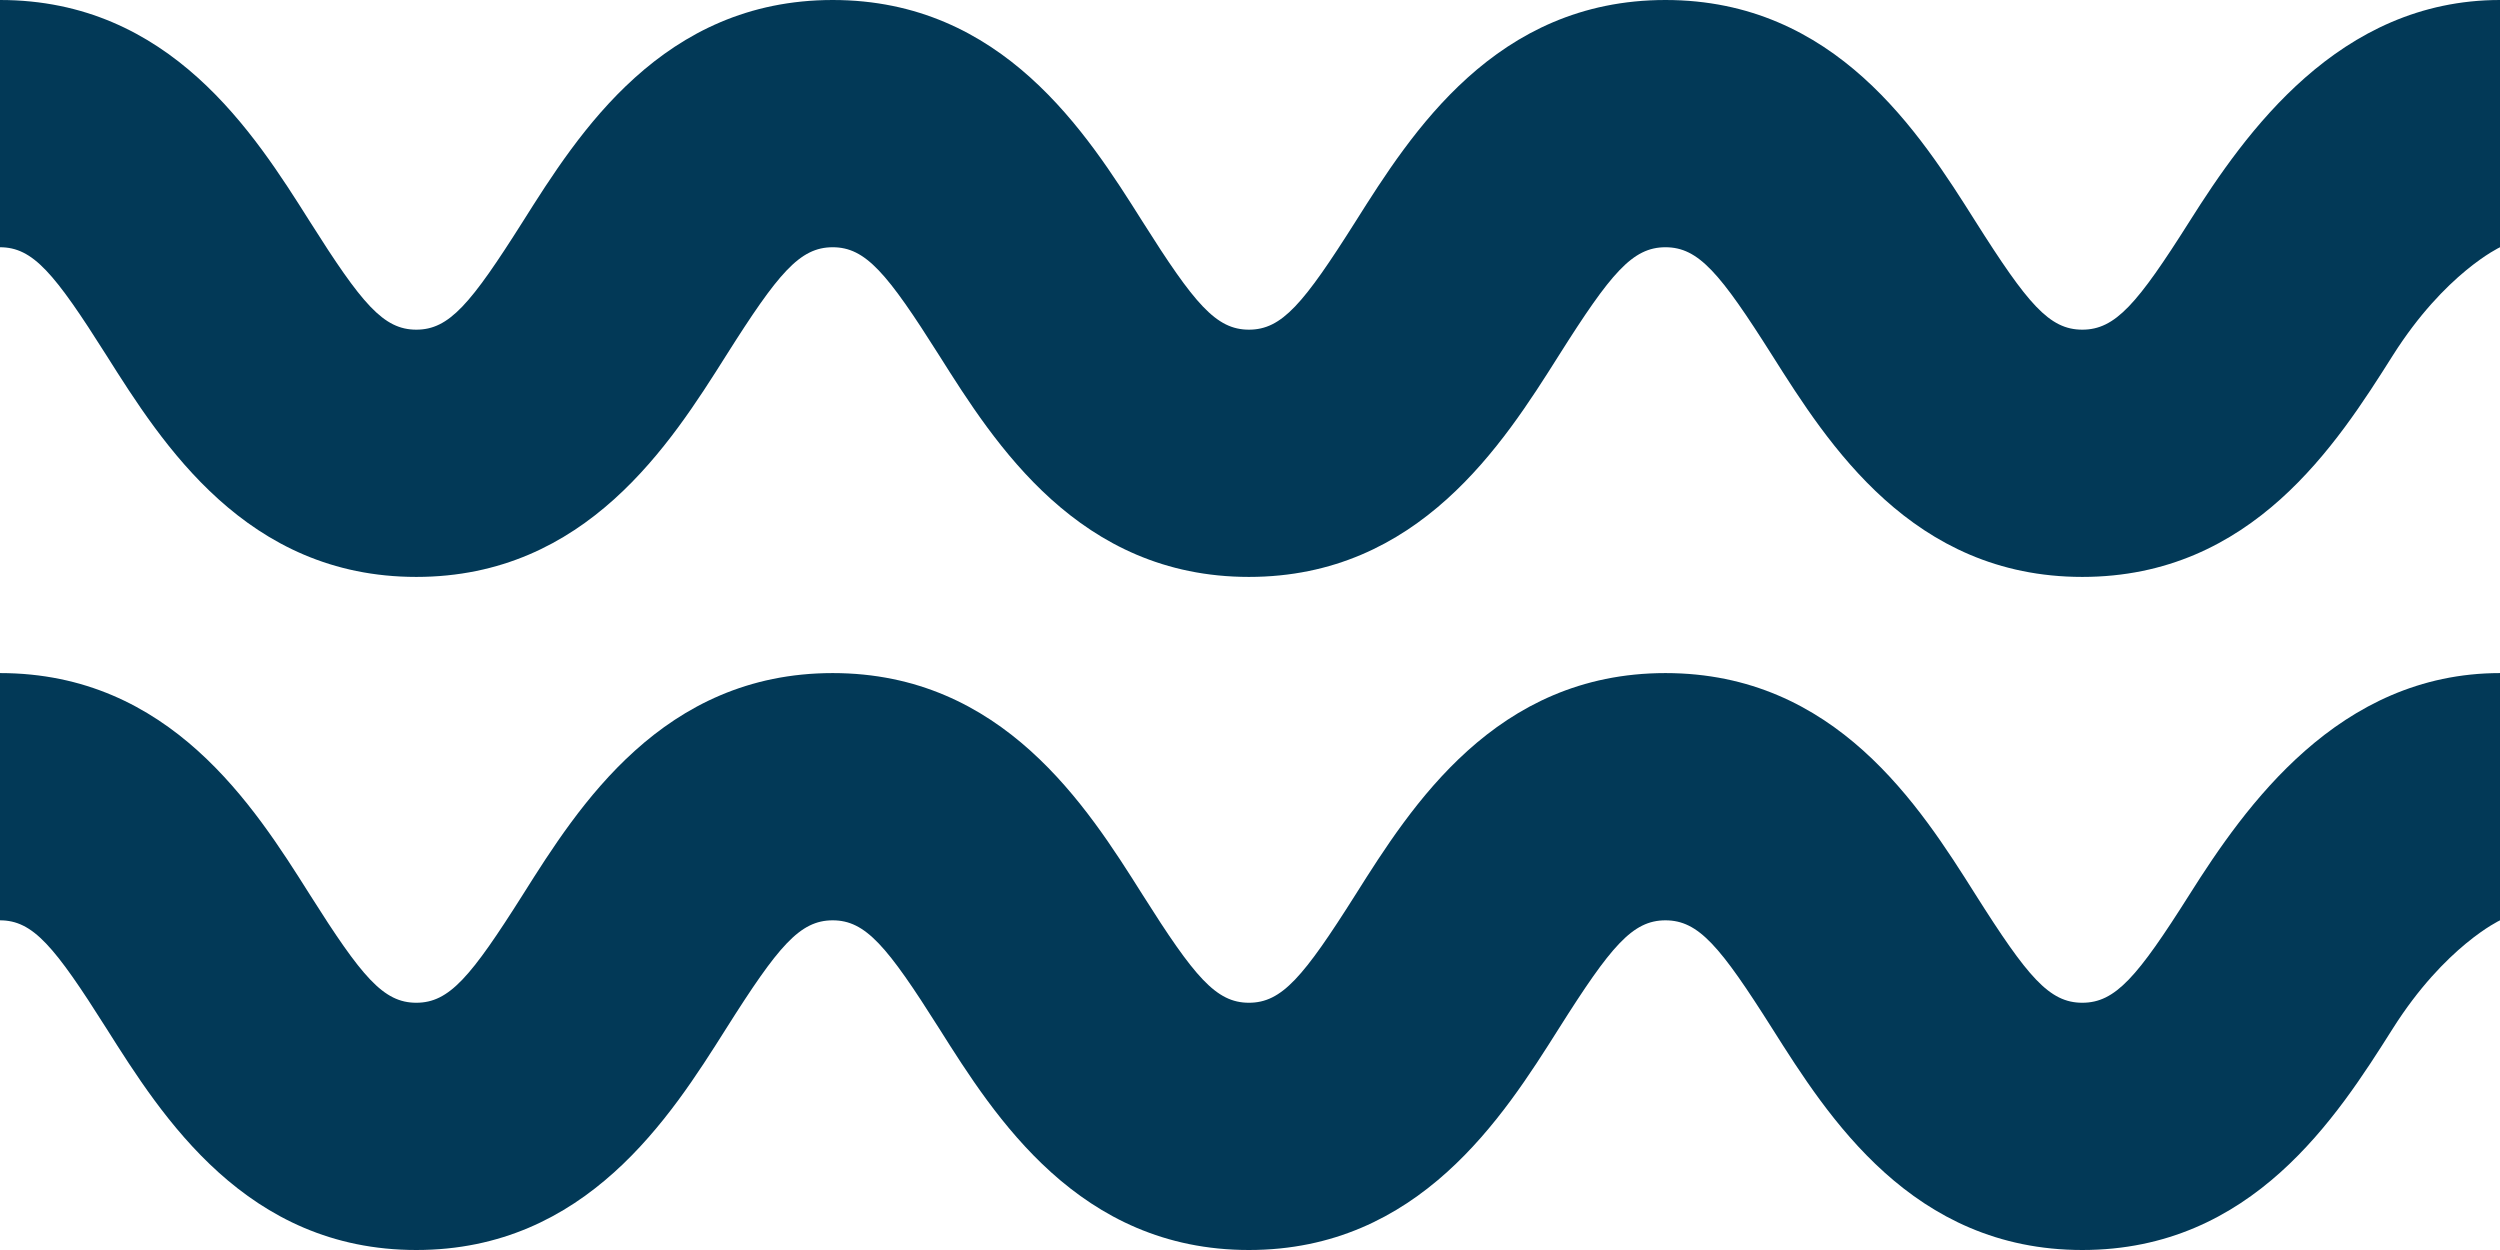
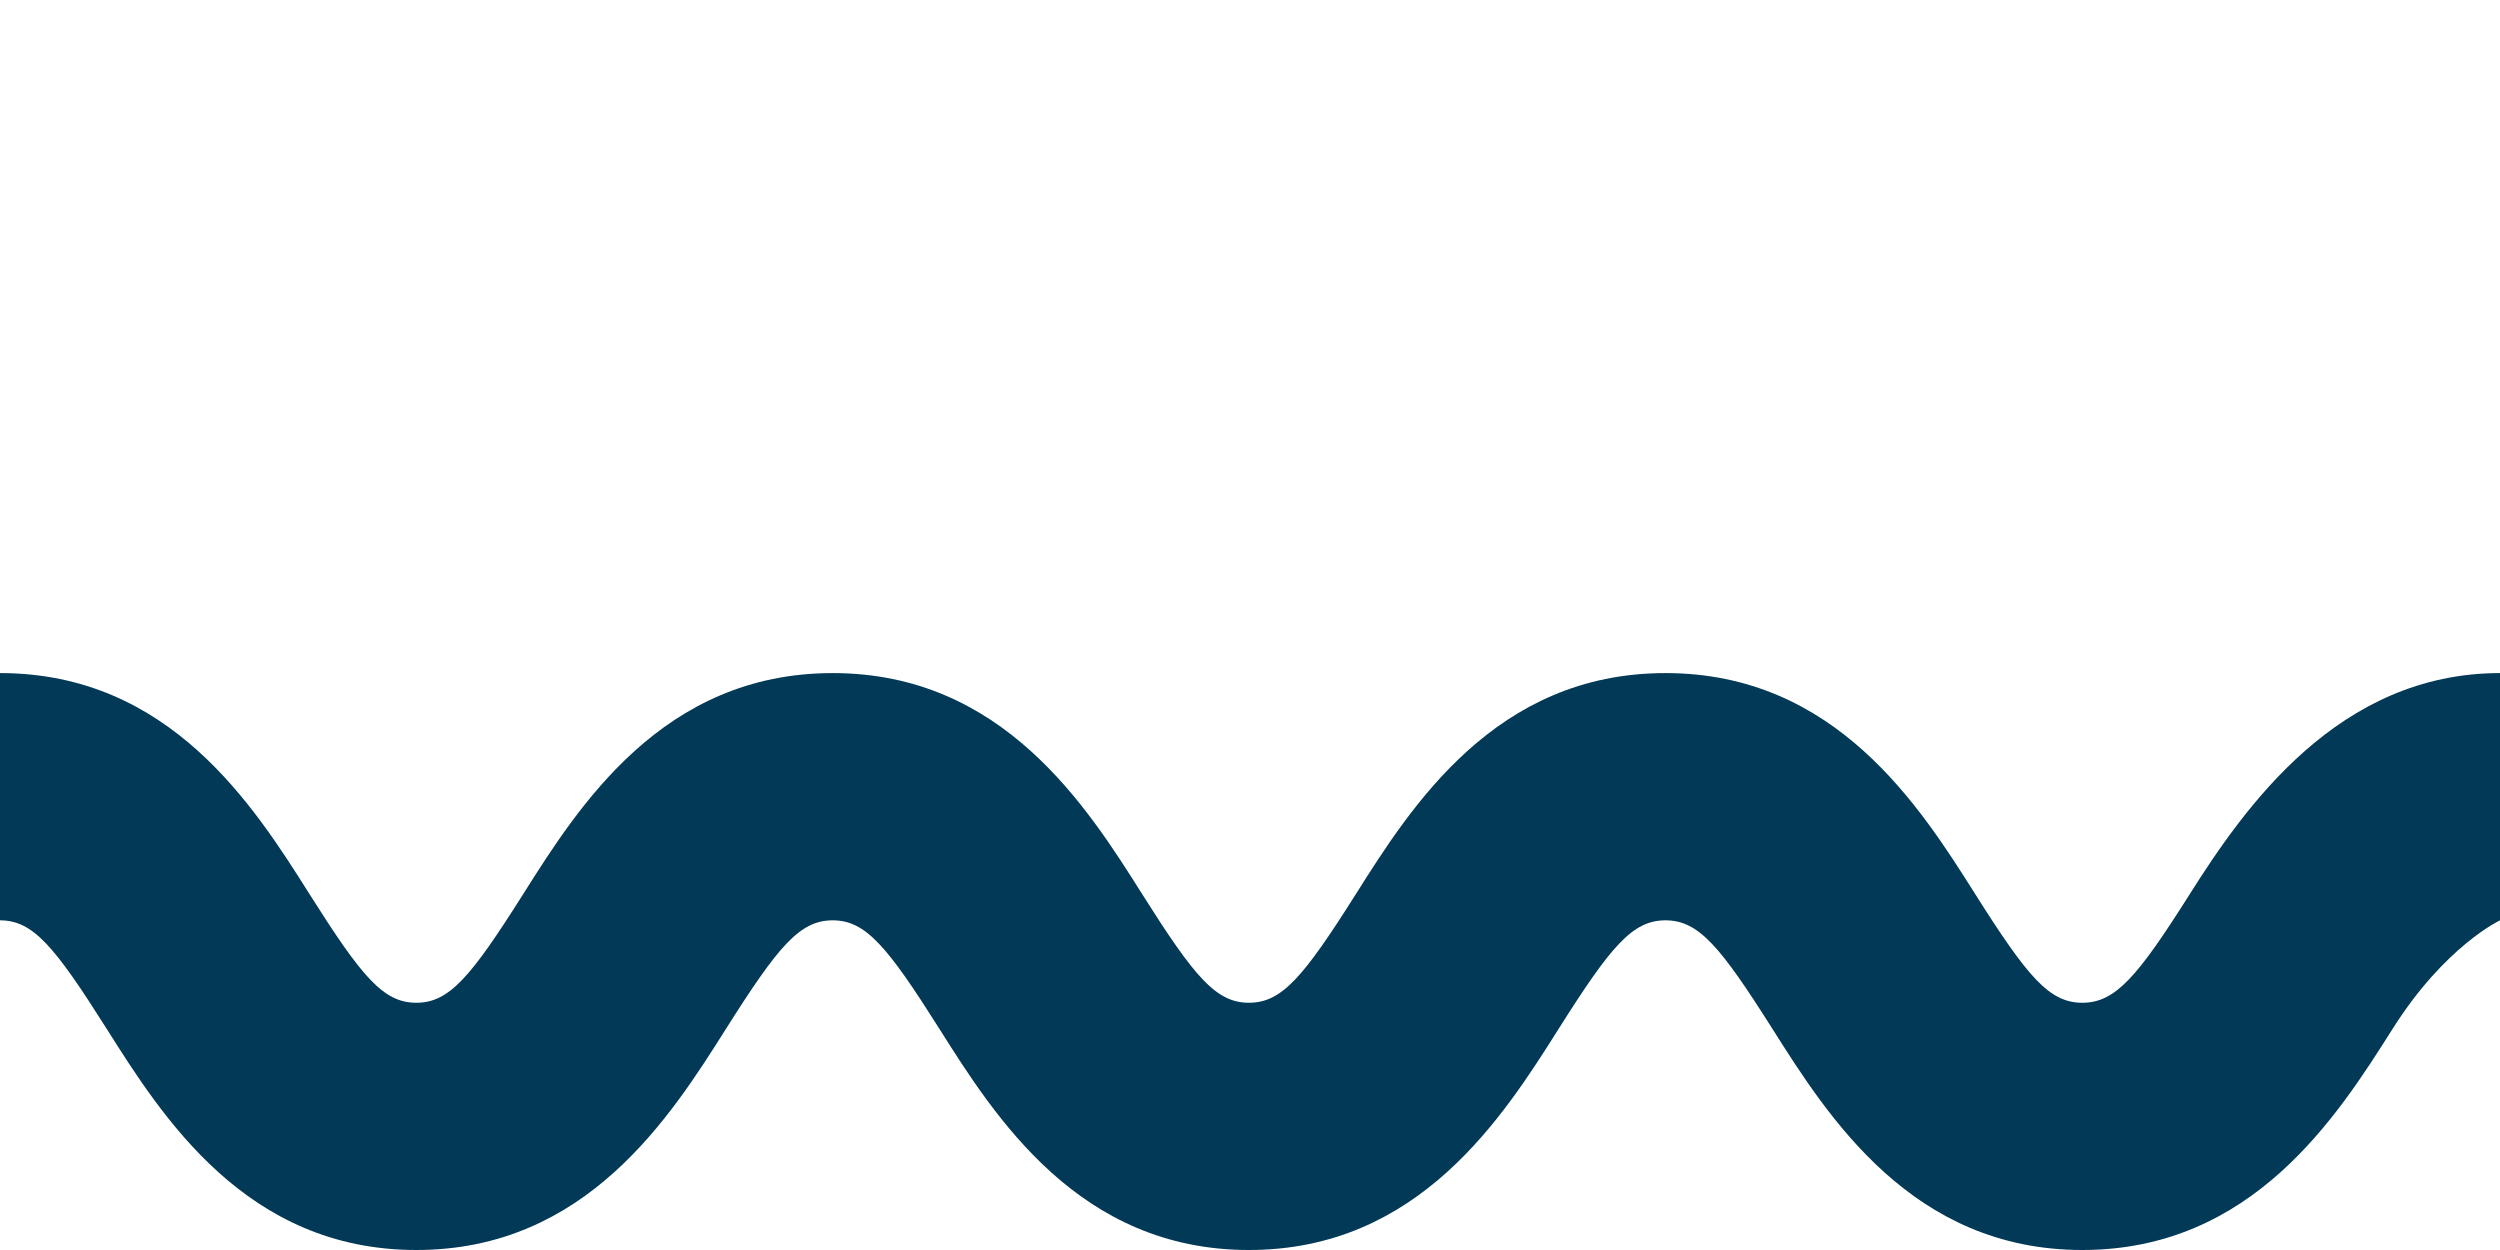
<svg xmlns="http://www.w3.org/2000/svg" width="60" height="30" viewBox="0 0 60 30" fill="none">
-   <path d="M49.975 13.846C45.893 13.846 43.873 10.65 42.535 8.533C41.282 6.553 40.765 5.934 39.971 5.934C39.18 5.934 38.663 6.551 37.412 8.531C36.075 10.65 34.054 13.846 29.974 13.846C25.895 13.846 23.876 10.648 22.541 8.531C21.29 6.551 20.774 5.934 19.985 5.934C19.195 5.934 18.679 6.551 17.428 8.531C16.092 10.648 14.072 13.846 9.991 13.846C5.911 13.846 3.893 10.648 2.556 8.531C1.305 6.551 0.79 5.934 0 5.934V0C4.08 0 6.099 3.198 7.435 5.315C8.686 7.295 9.201 7.912 9.991 7.912C10.782 7.912 11.298 7.295 12.55 5.315C13.886 3.197 15.905 0 19.985 0C24.065 0 26.084 3.198 27.42 5.317C28.669 7.295 29.185 7.912 29.974 7.912C30.765 7.912 31.282 7.295 32.534 5.315C33.871 3.197 35.891 0 39.971 0C44.053 0 46.075 3.197 47.412 5.315C48.665 7.295 49.182 7.912 49.975 7.912C50.769 7.912 51.296 7.295 52.549 5.313C53.886 3.196 56.129 0 60 0V5.934C60 5.934 58.679 6.551 57.426 8.533C56.088 10.65 54.056 13.846 49.975 13.846Z" fill="#023957" />
  <path d="M49.975 30C45.893 30 43.873 26.803 42.535 24.687C41.282 22.707 40.765 22.088 39.971 22.088C39.18 22.088 38.663 22.705 37.412 24.685C36.075 26.803 34.054 30 29.974 30C25.895 30 23.876 26.802 22.541 24.685C21.29 22.705 20.774 22.088 19.985 22.088C19.195 22.088 18.679 22.705 17.428 24.685C16.092 26.802 14.072 30 9.991 30C5.911 30 3.893 26.802 2.556 24.685C1.305 22.705 0.79 22.088 0 22.088V16.154C4.08 16.154 6.099 19.352 7.435 21.469C8.686 23.449 9.201 24.066 9.991 24.066C10.782 24.066 11.298 23.449 12.55 21.469C13.886 19.35 15.905 16.154 19.985 16.154C24.065 16.154 26.084 19.352 27.42 21.471C28.669 23.449 29.185 24.066 29.974 24.066C30.765 24.066 31.282 23.449 32.534 21.469C33.871 19.35 35.891 16.154 39.971 16.154C44.053 16.154 46.075 19.35 47.412 21.469C48.665 23.449 49.182 24.066 49.975 24.066C50.769 24.066 51.296 23.449 52.549 21.467C53.886 19.35 56.129 16.154 60 16.154V22.088C60 22.088 58.679 22.705 57.426 24.687C56.088 26.803 54.056 30 49.975 30Z" fill="#023957" />
</svg>